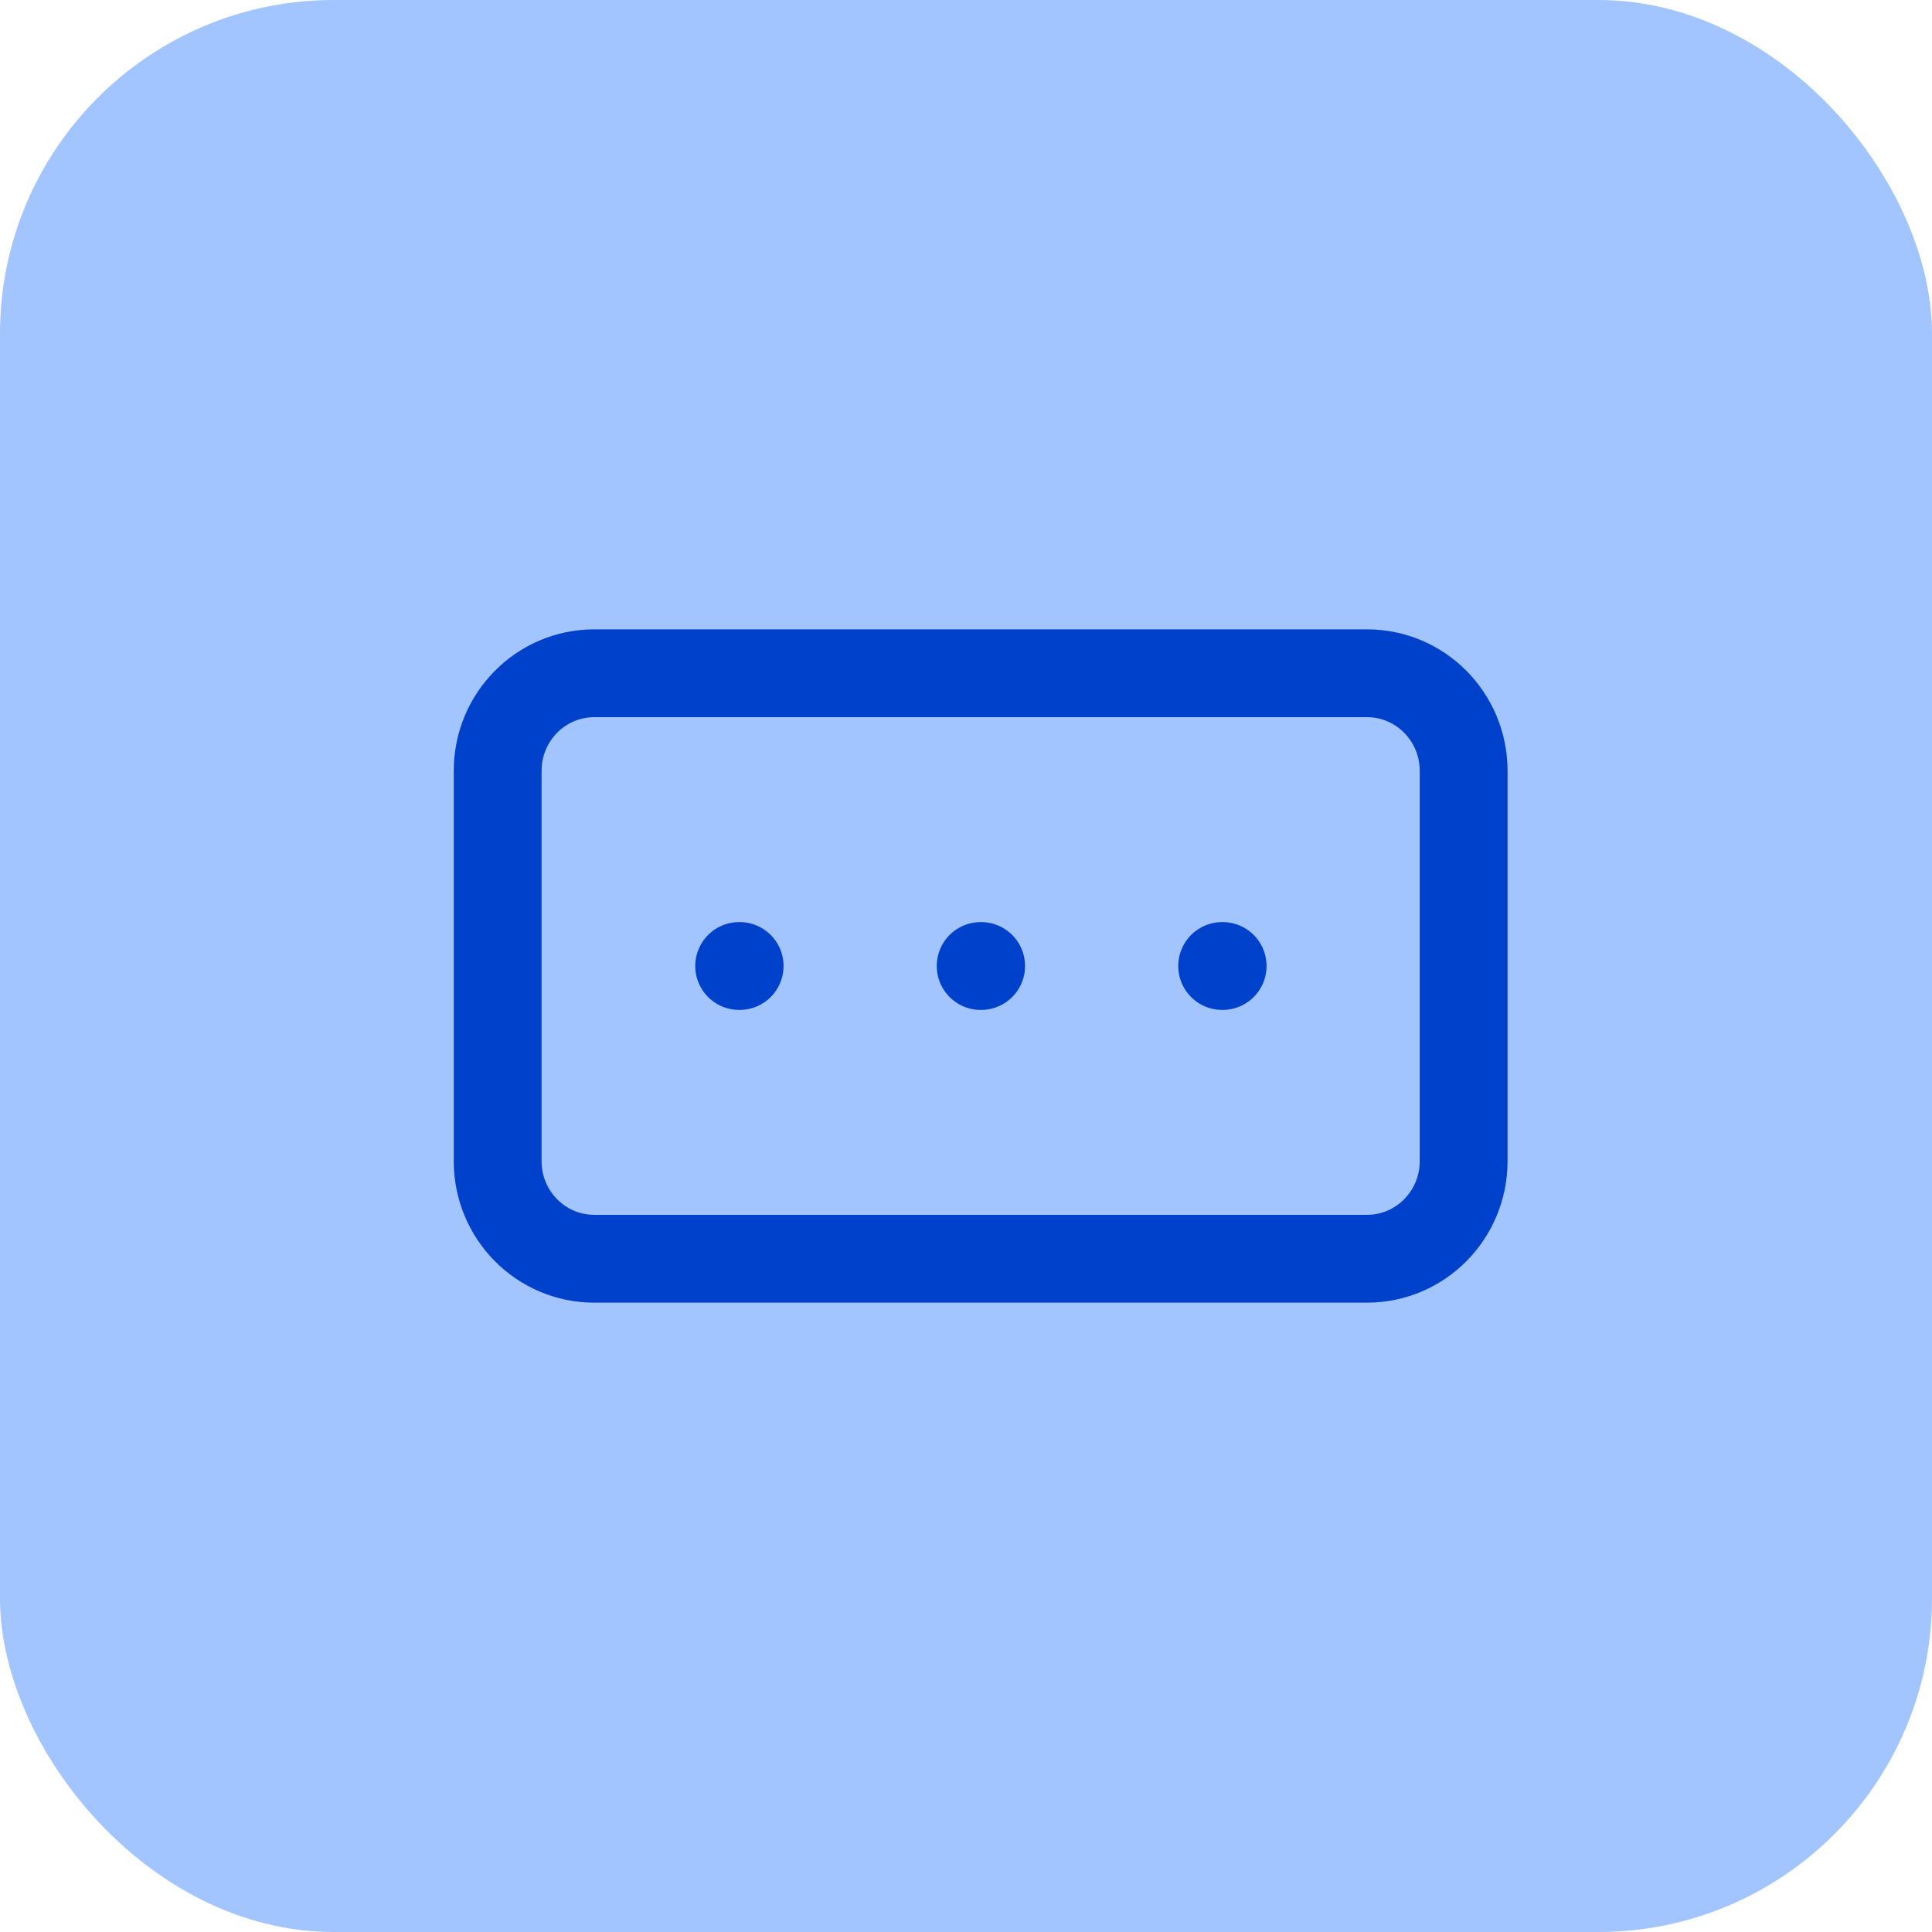
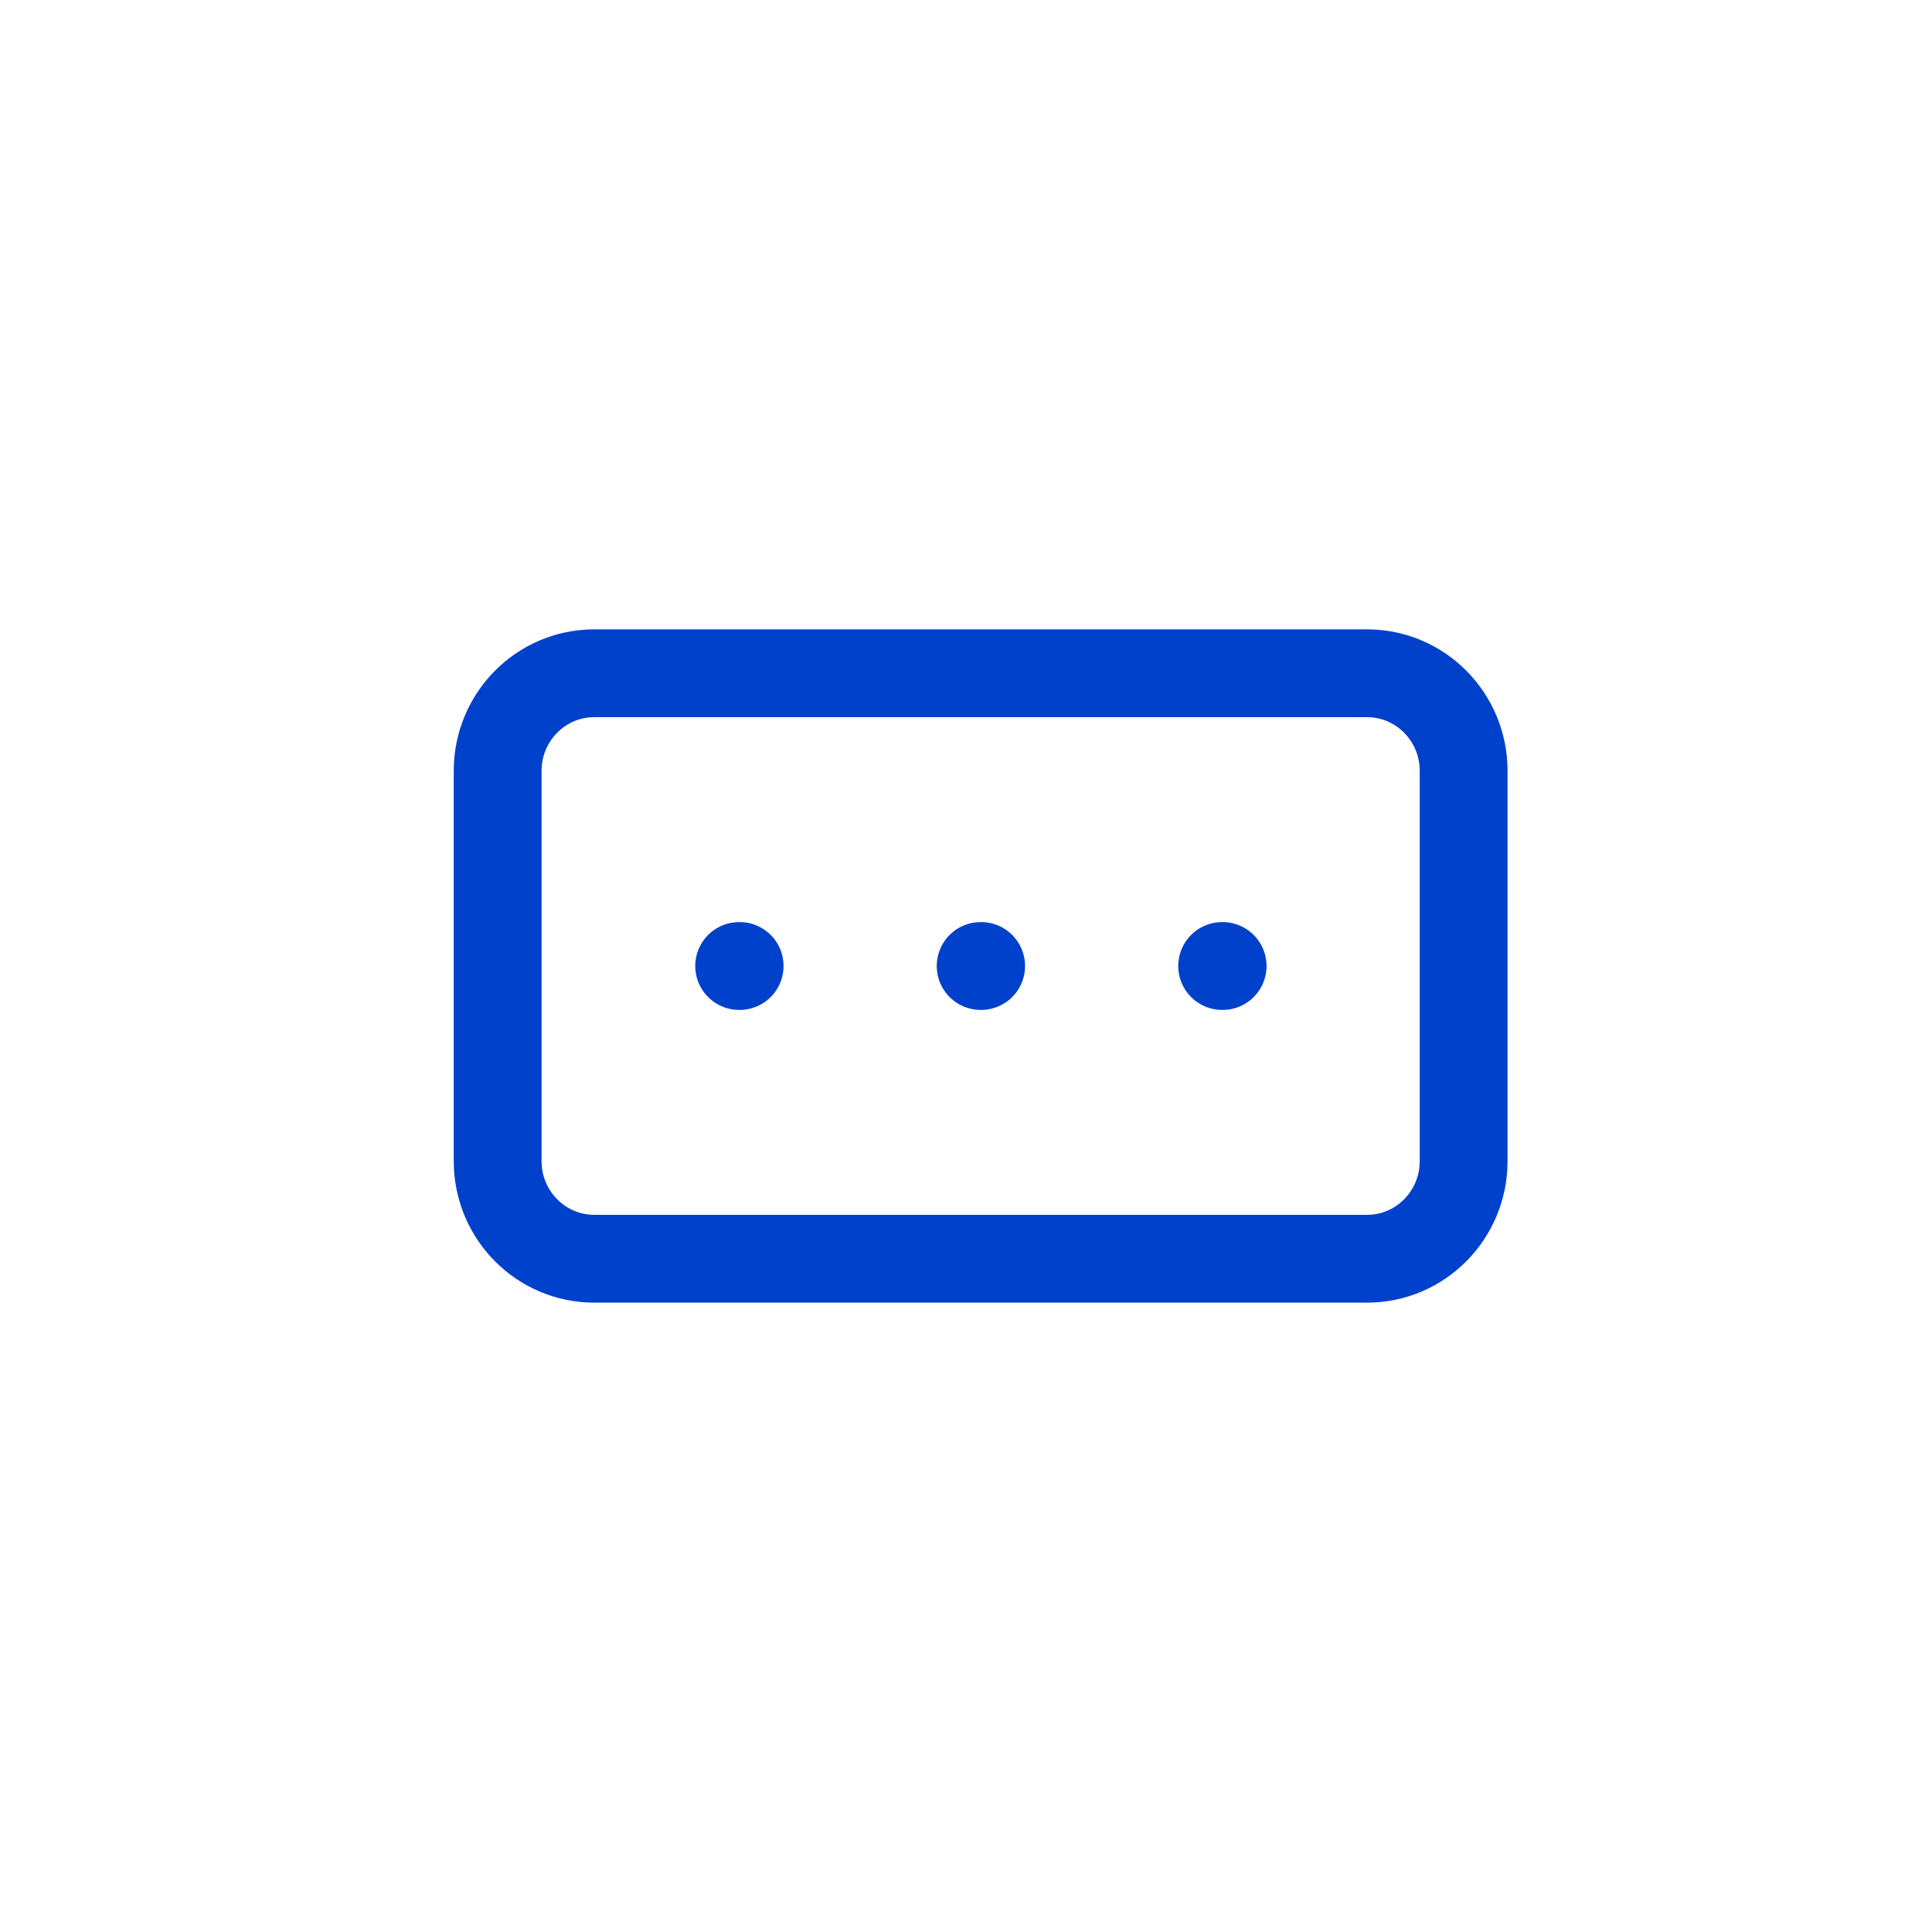
<svg xmlns="http://www.w3.org/2000/svg" width="85" height="85" viewBox="0 0 85 85" fill="none">
-   <rect width="85" height="85" rx="14.682" fill="#A2C4FF" />
  <path d="M43.145 42.5H43.166M53.77 42.5H53.791M32.52 42.5H32.541M26.145 29.621H60.145C62.492 29.621 64.394 31.543 64.394 33.914V51.086C64.394 53.457 62.492 55.379 60.145 55.379H26.145C23.797 55.379 21.895 53.457 21.895 51.086V33.914C21.895 31.543 23.797 29.621 26.145 29.621Z" stroke="#0041CC" stroke-width="3.864" stroke-linecap="round" stroke-linejoin="round" />
</svg>